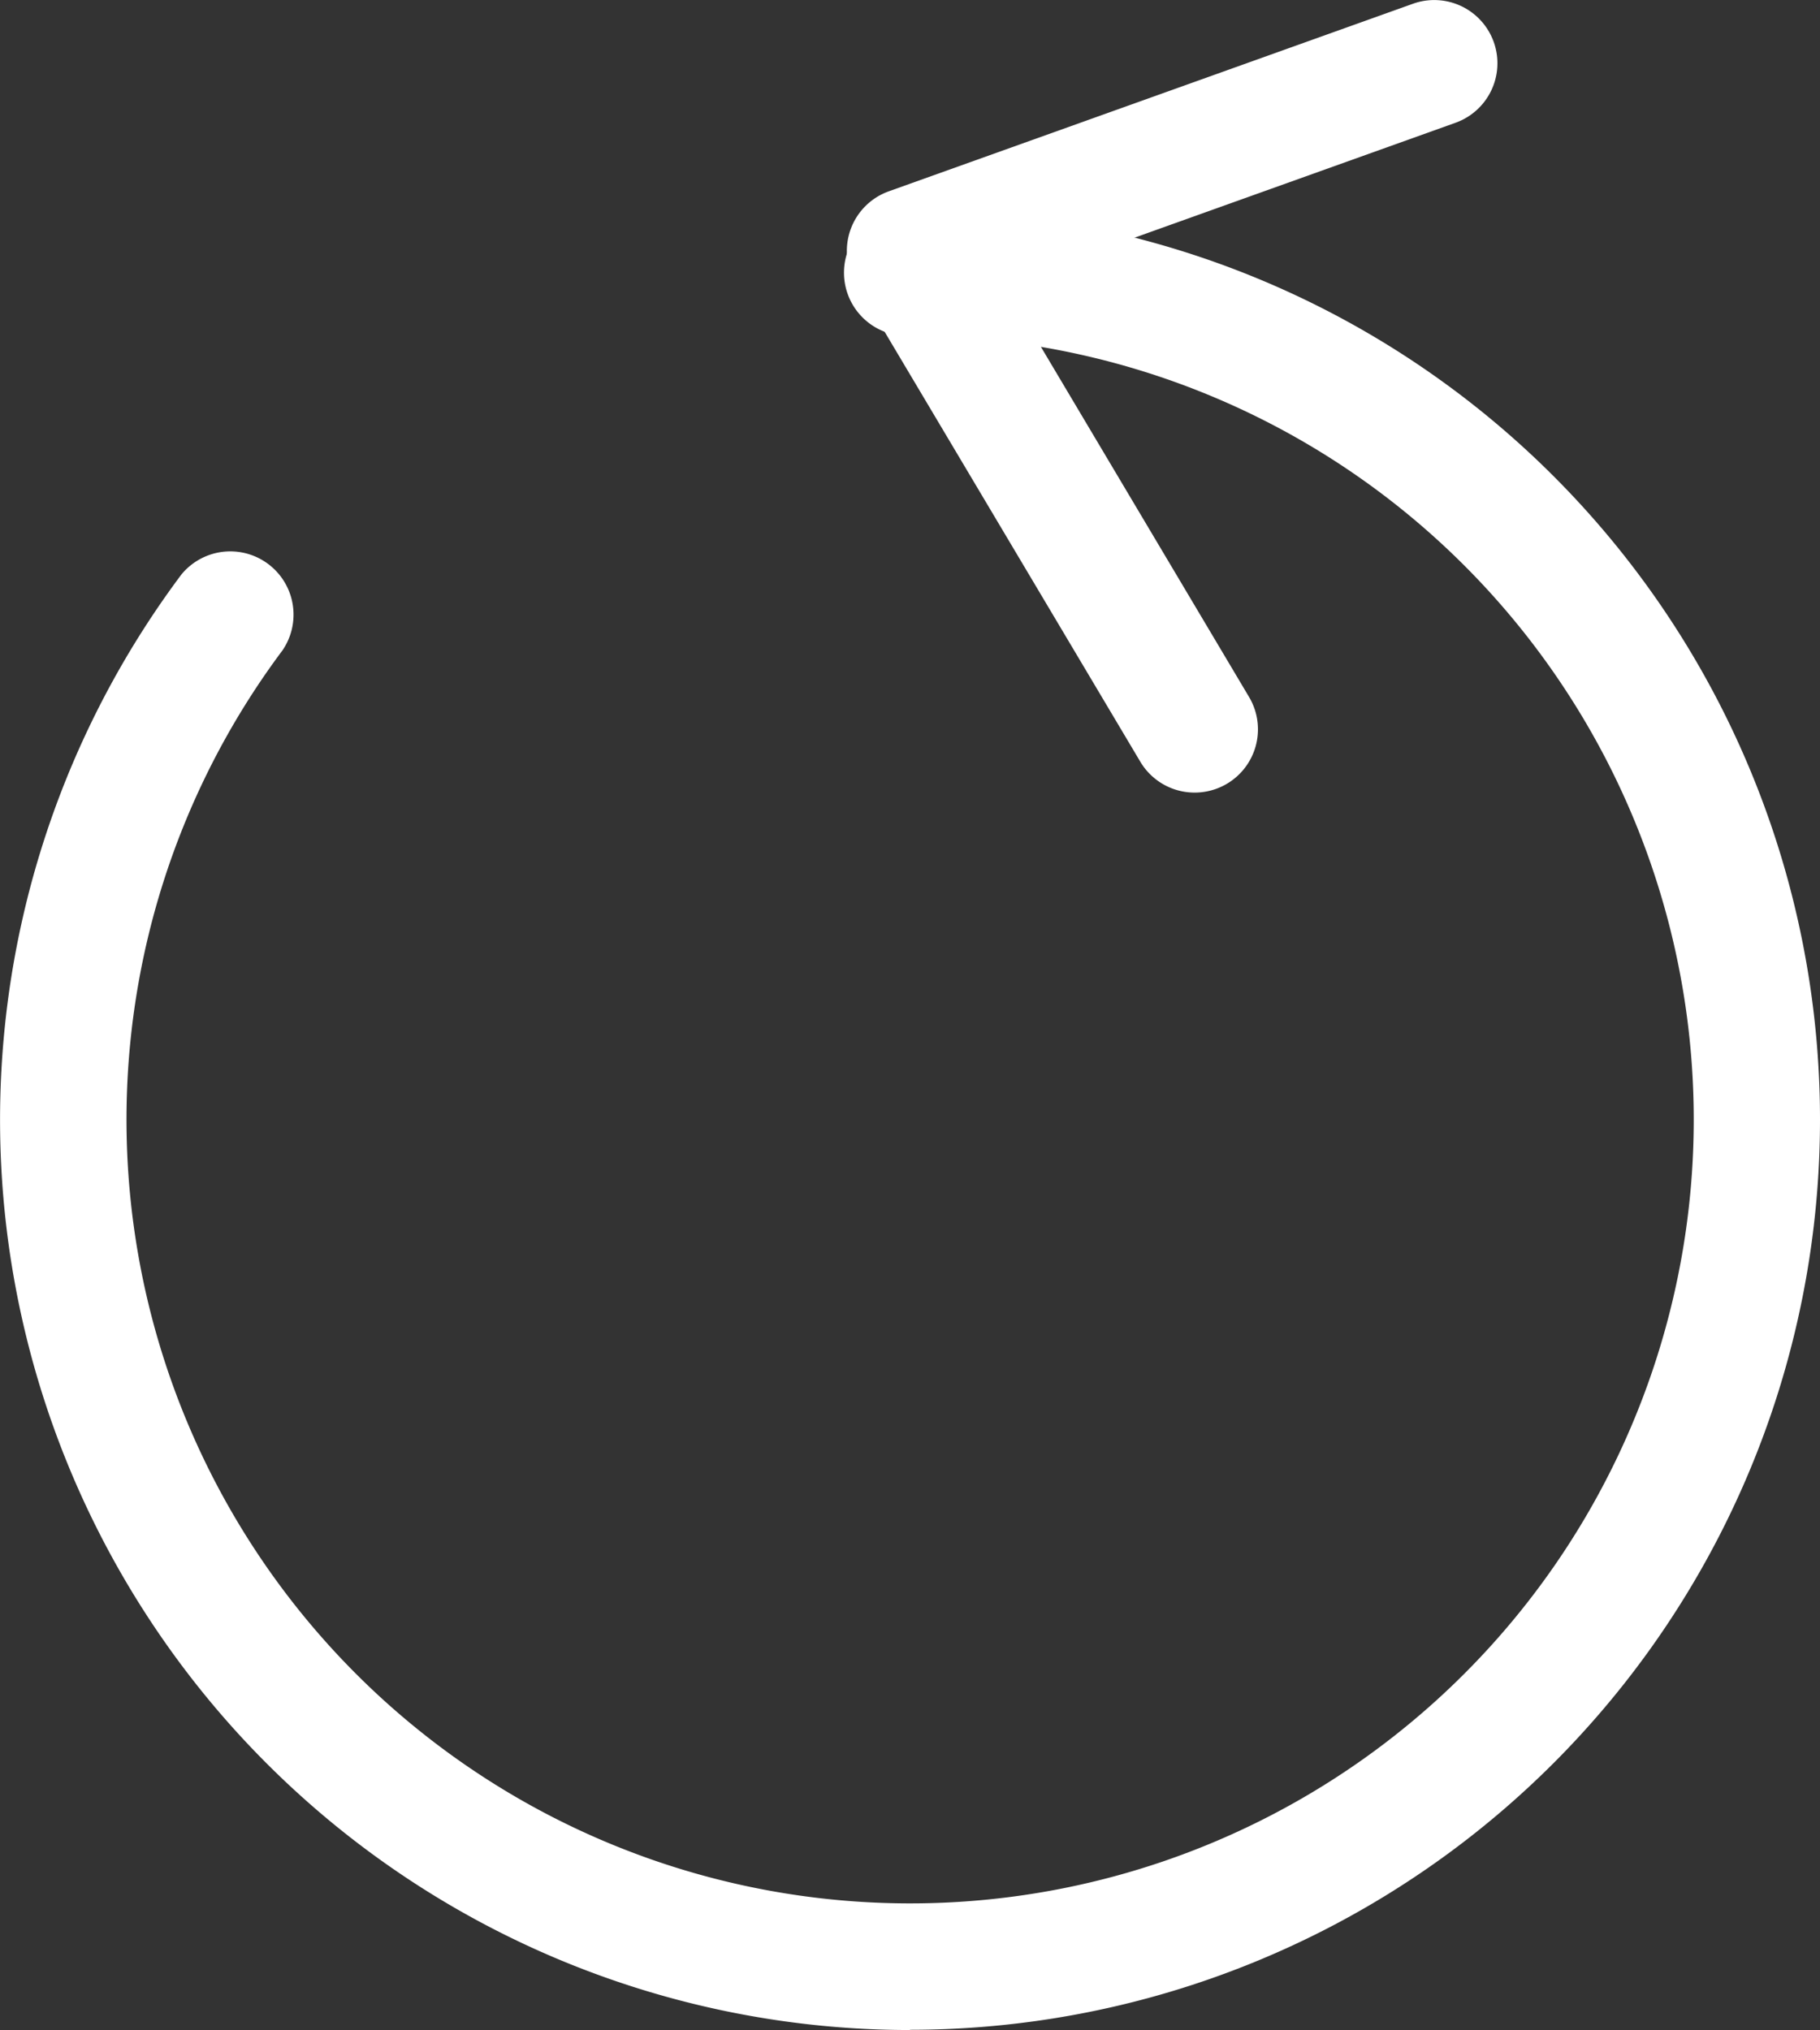
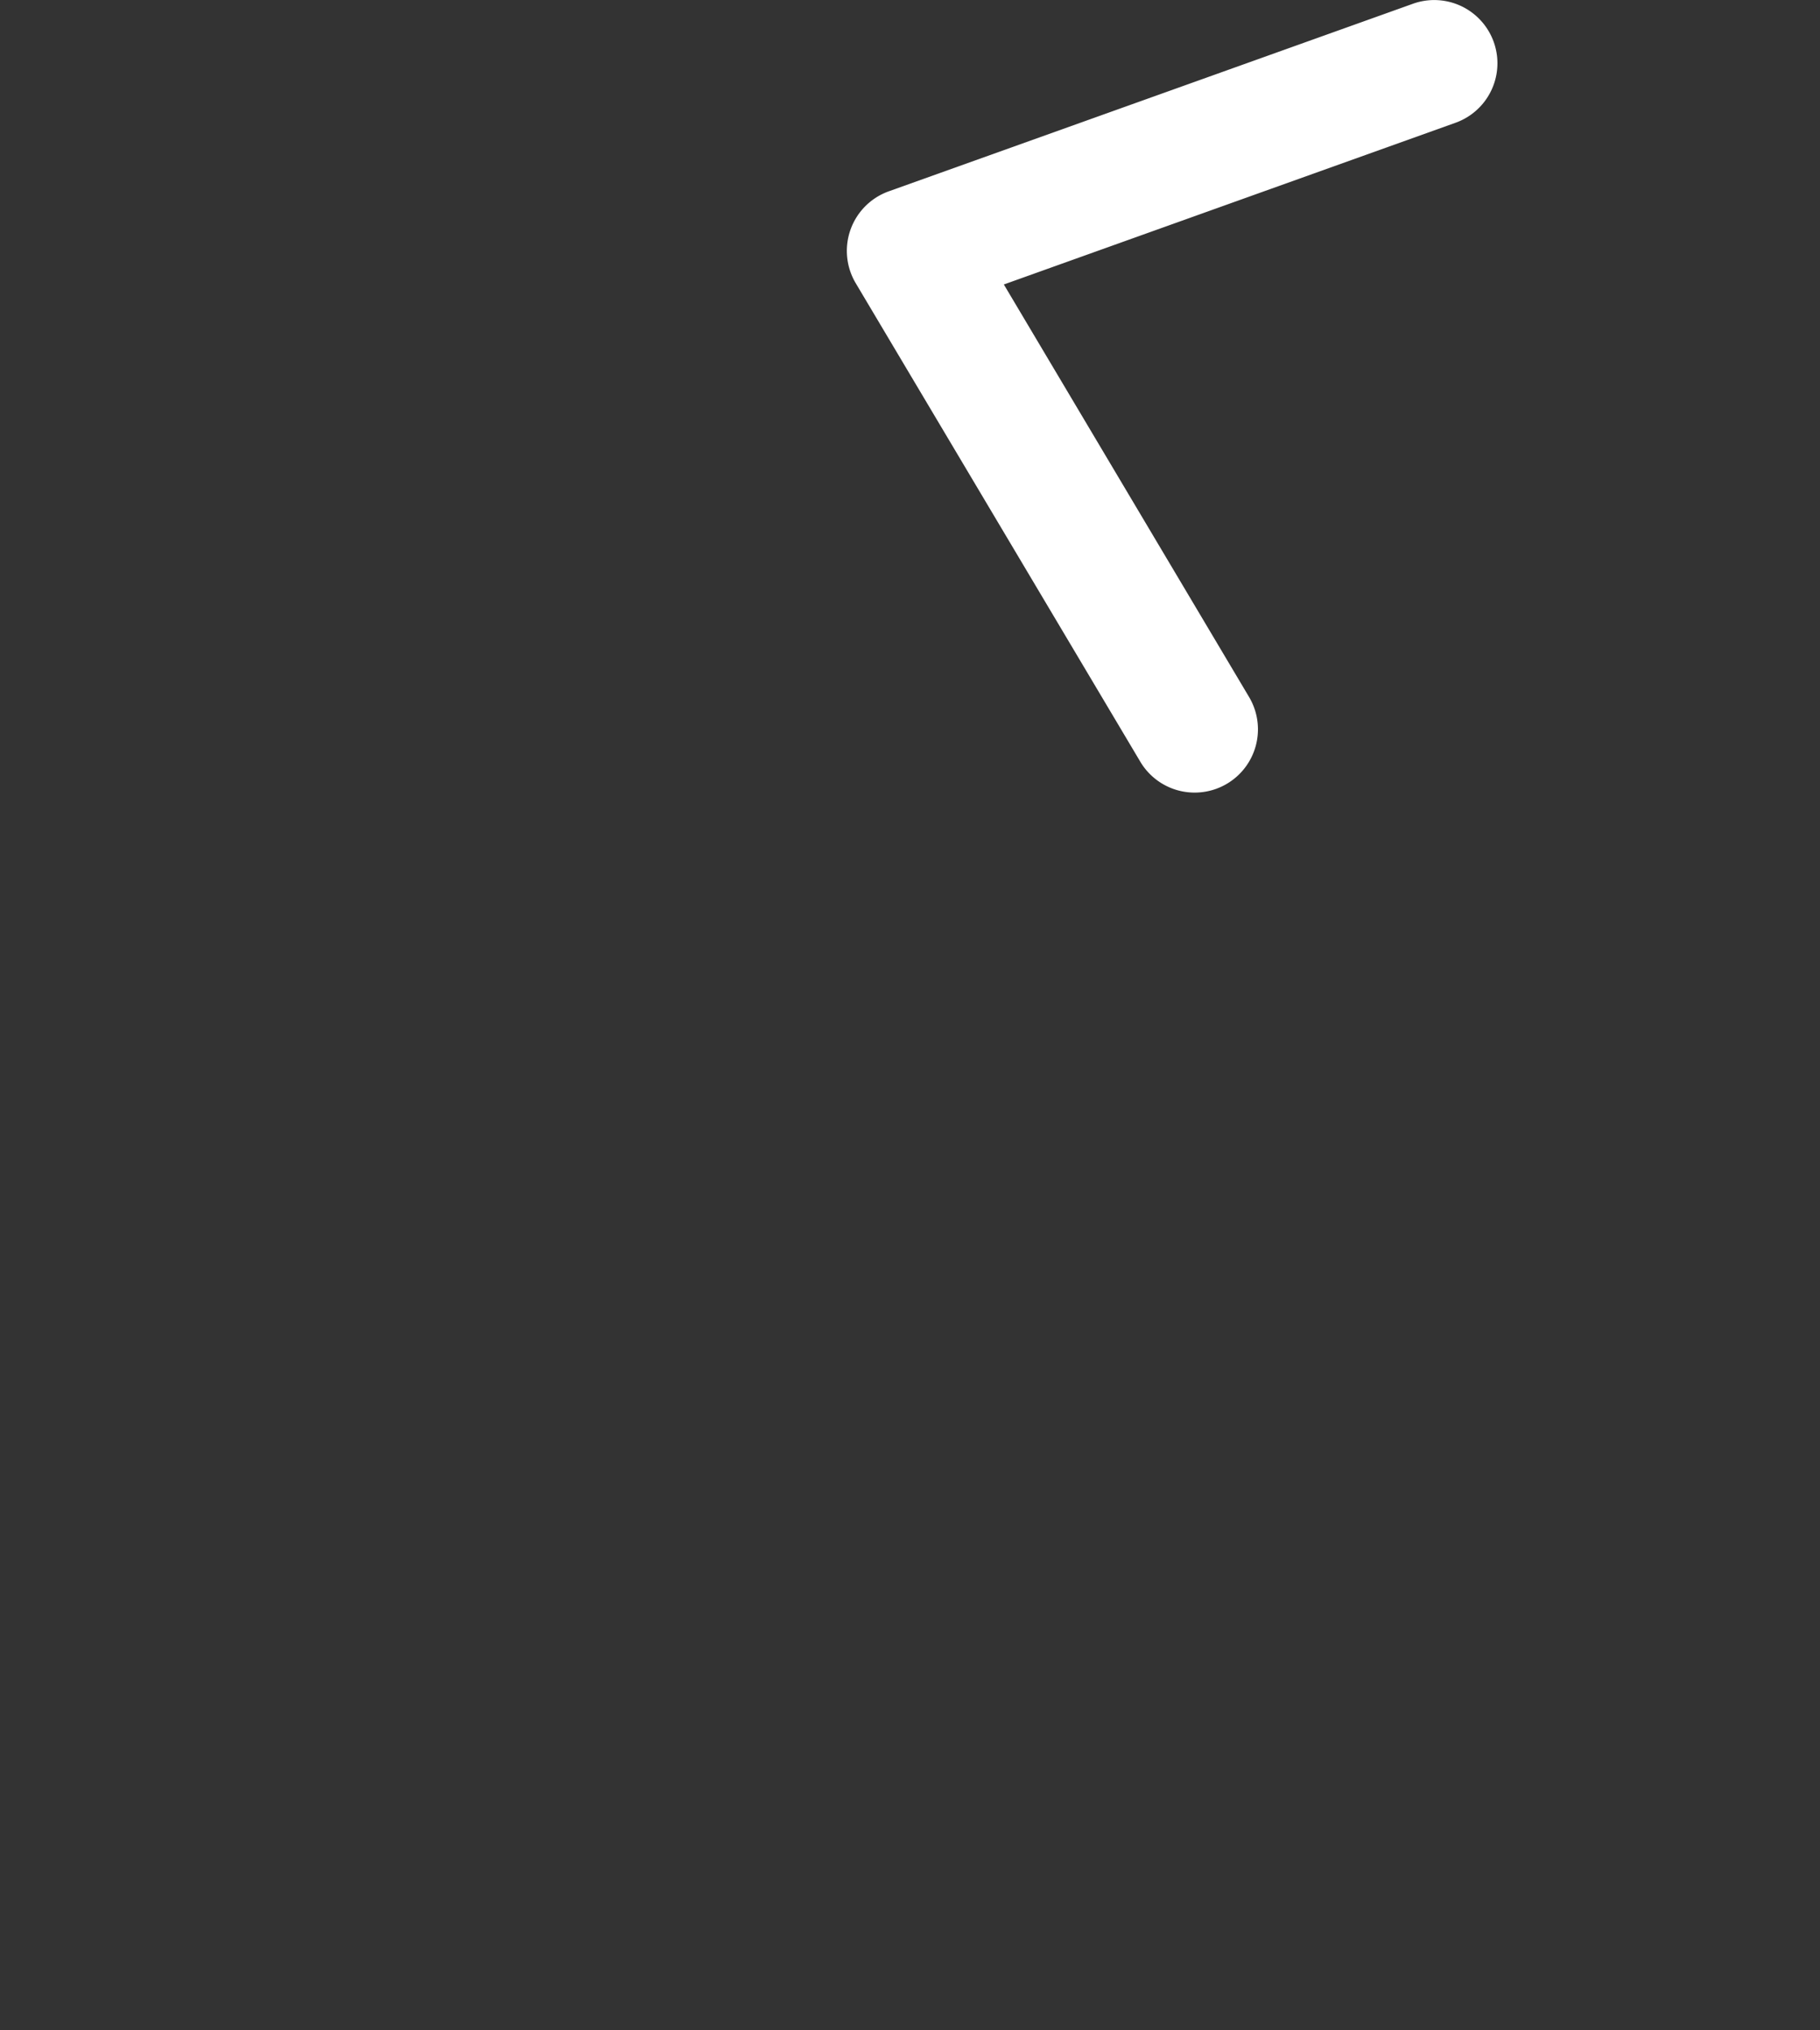
<svg xmlns="http://www.w3.org/2000/svg" id="グループ_47" data-name="グループ 47" width="15.05" height="16.785" viewBox="0 0 15.05 16.785">
  <rect x="0" y="0" width="15.05" height="16.785" fill="#333333" stroke="none" />
  <defs>
    <clipPath id="clip-path">
      <rect id="長方形_35" data-name="長方形 35" width="15.05" height="16.785" fill="none" />
    </clipPath>
  </defs>
  <g id="グループ_46" data-name="グループ 46" transform="translate(0 0)" clip-path="url(#clip-path)">
-     <path id="パス_120" data-name="パス 120" d="M7.525,23.346A7.526,7.526,0,0,1,1.5,11.312a.523.523,0,0,1,.836.627,6.48,6.48,0,1,0,5.189-2.6.523.523,0,1,1,0-1.045,7.525,7.525,0,1,1,0,15.05" transform="translate(0 -6.562)" fill="#fff" />
    <path id="パス_121" data-name="パス 121" d="M36.378,6.553a.522.522,0,0,1-.45-.256L33.575,2.341a.523.523,0,0,1,.273-.759L38.183.031a.522.522,0,0,1,.352.984L34.8,2.352l2.028,3.411a.523.523,0,0,1-.449.79" transform="translate(-26.499 0)" fill="#fff" />
  </g>
</svg>